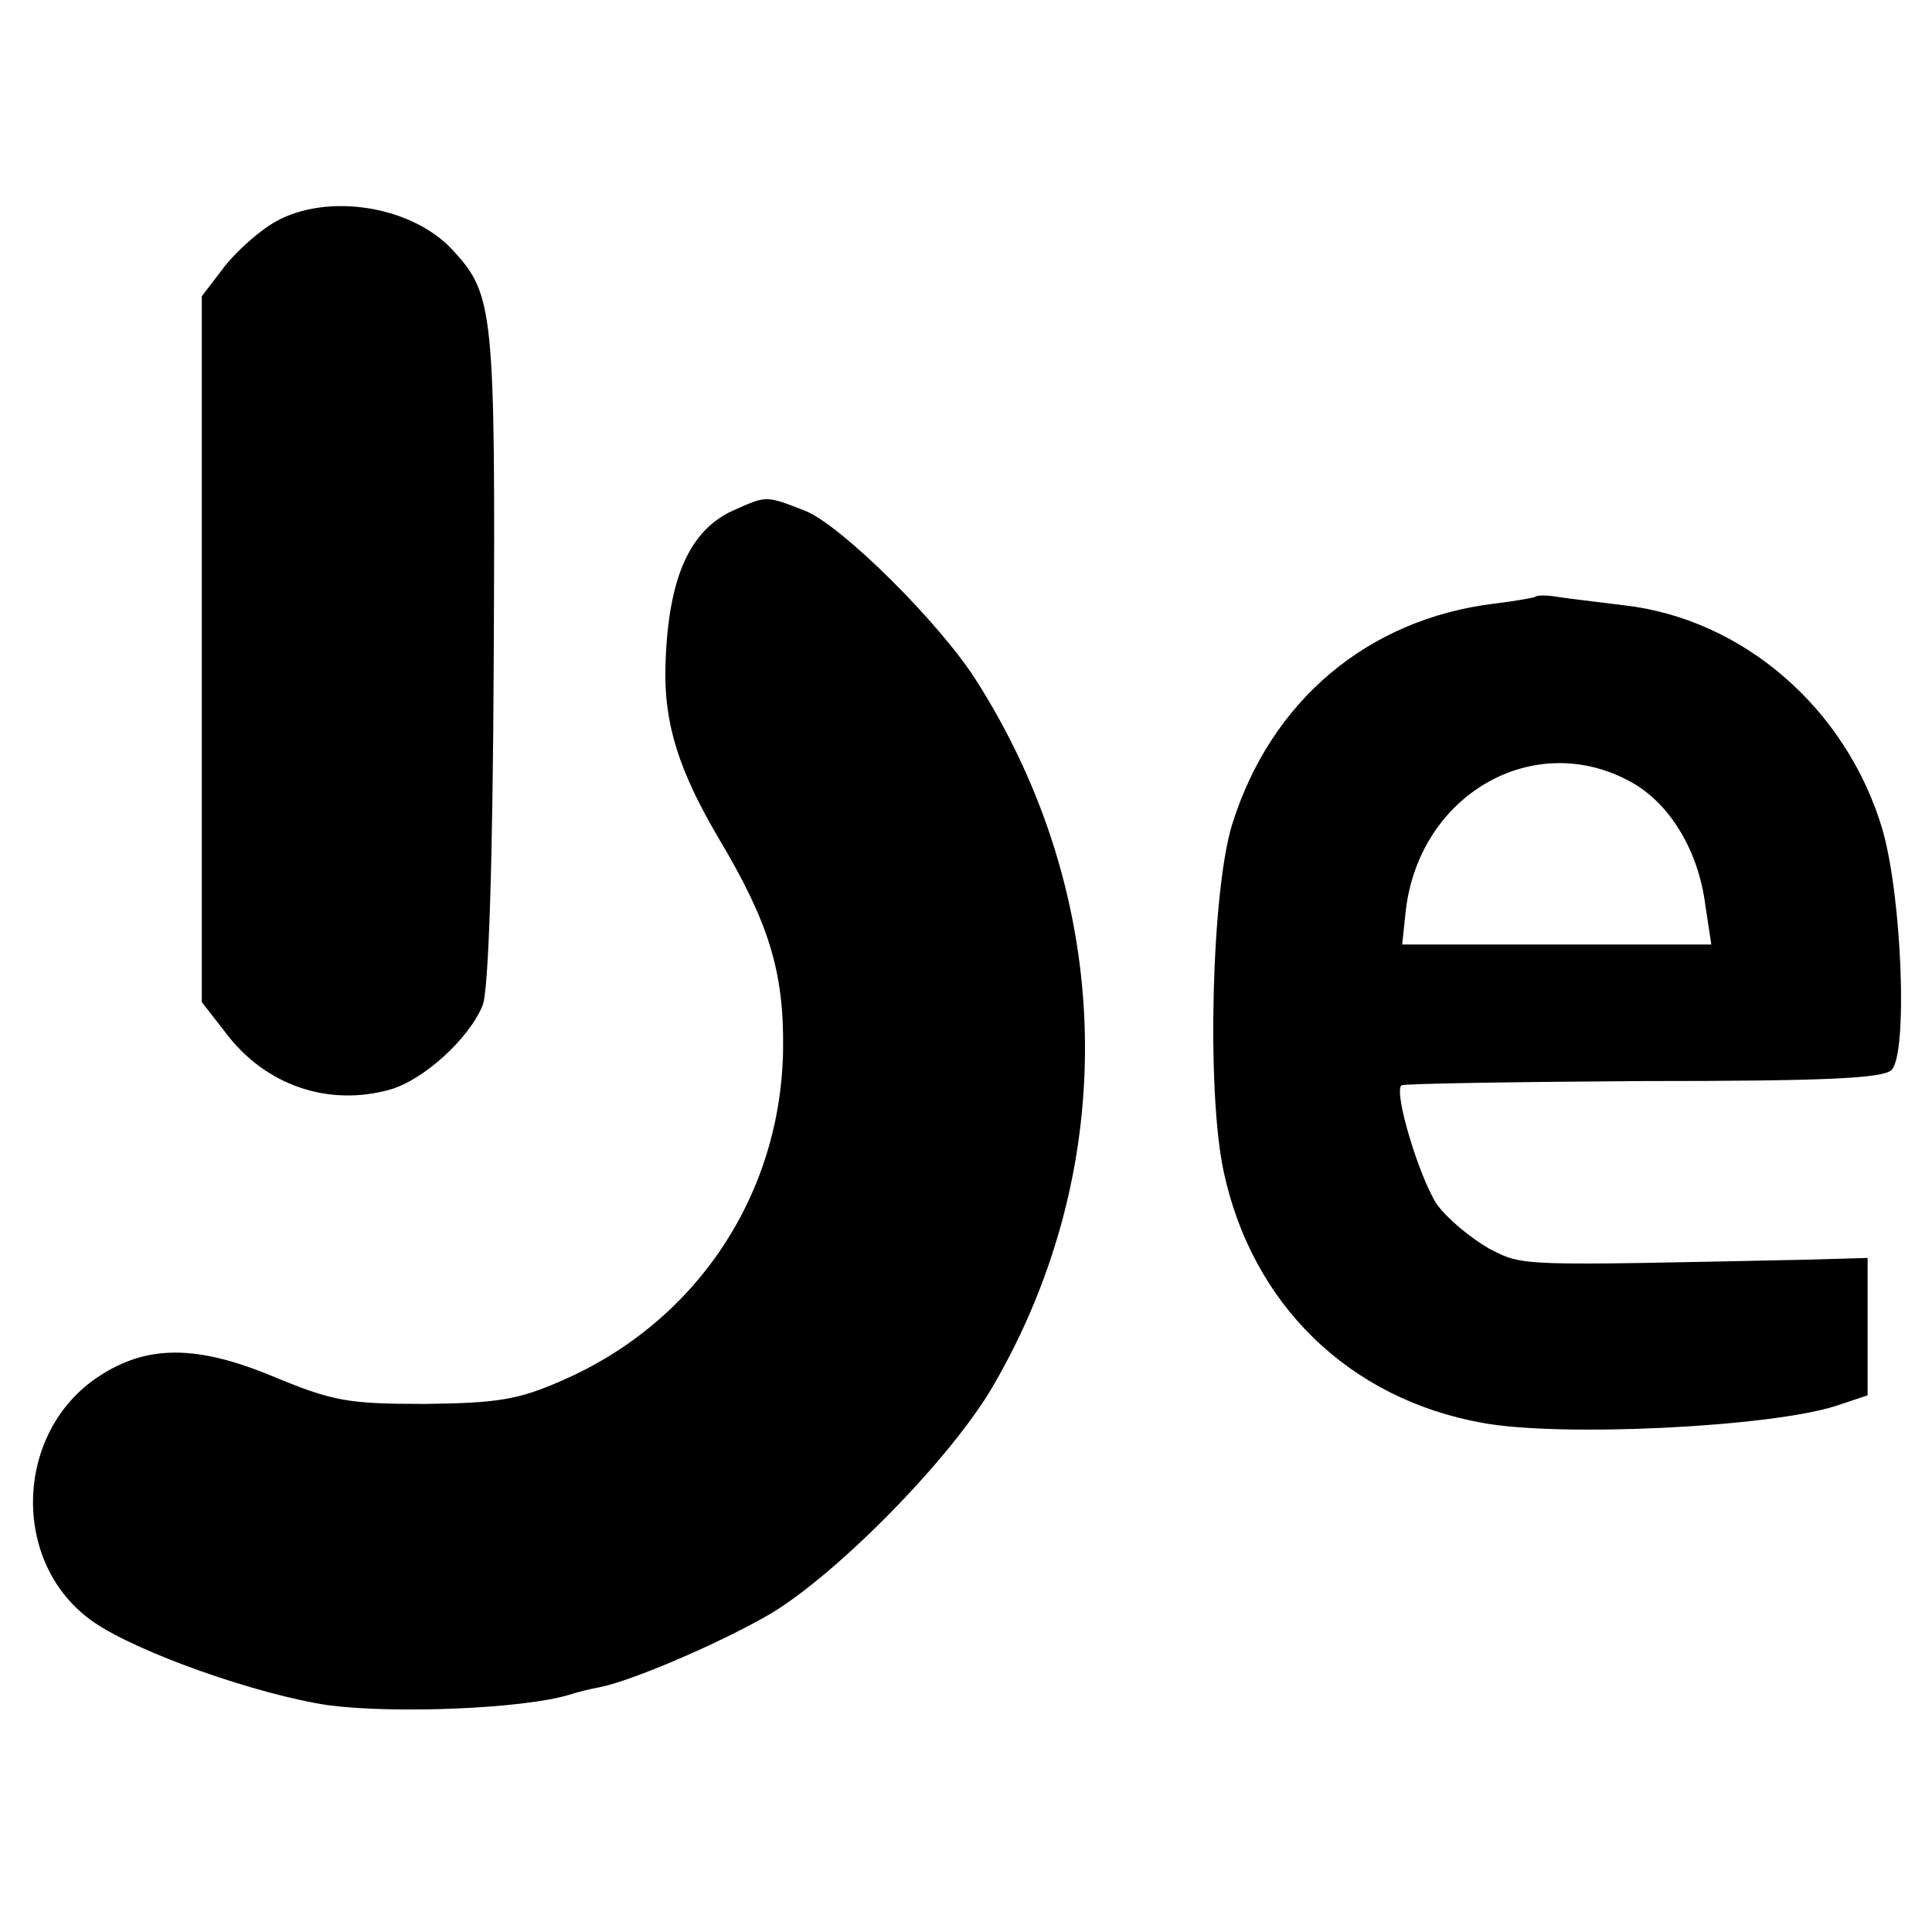
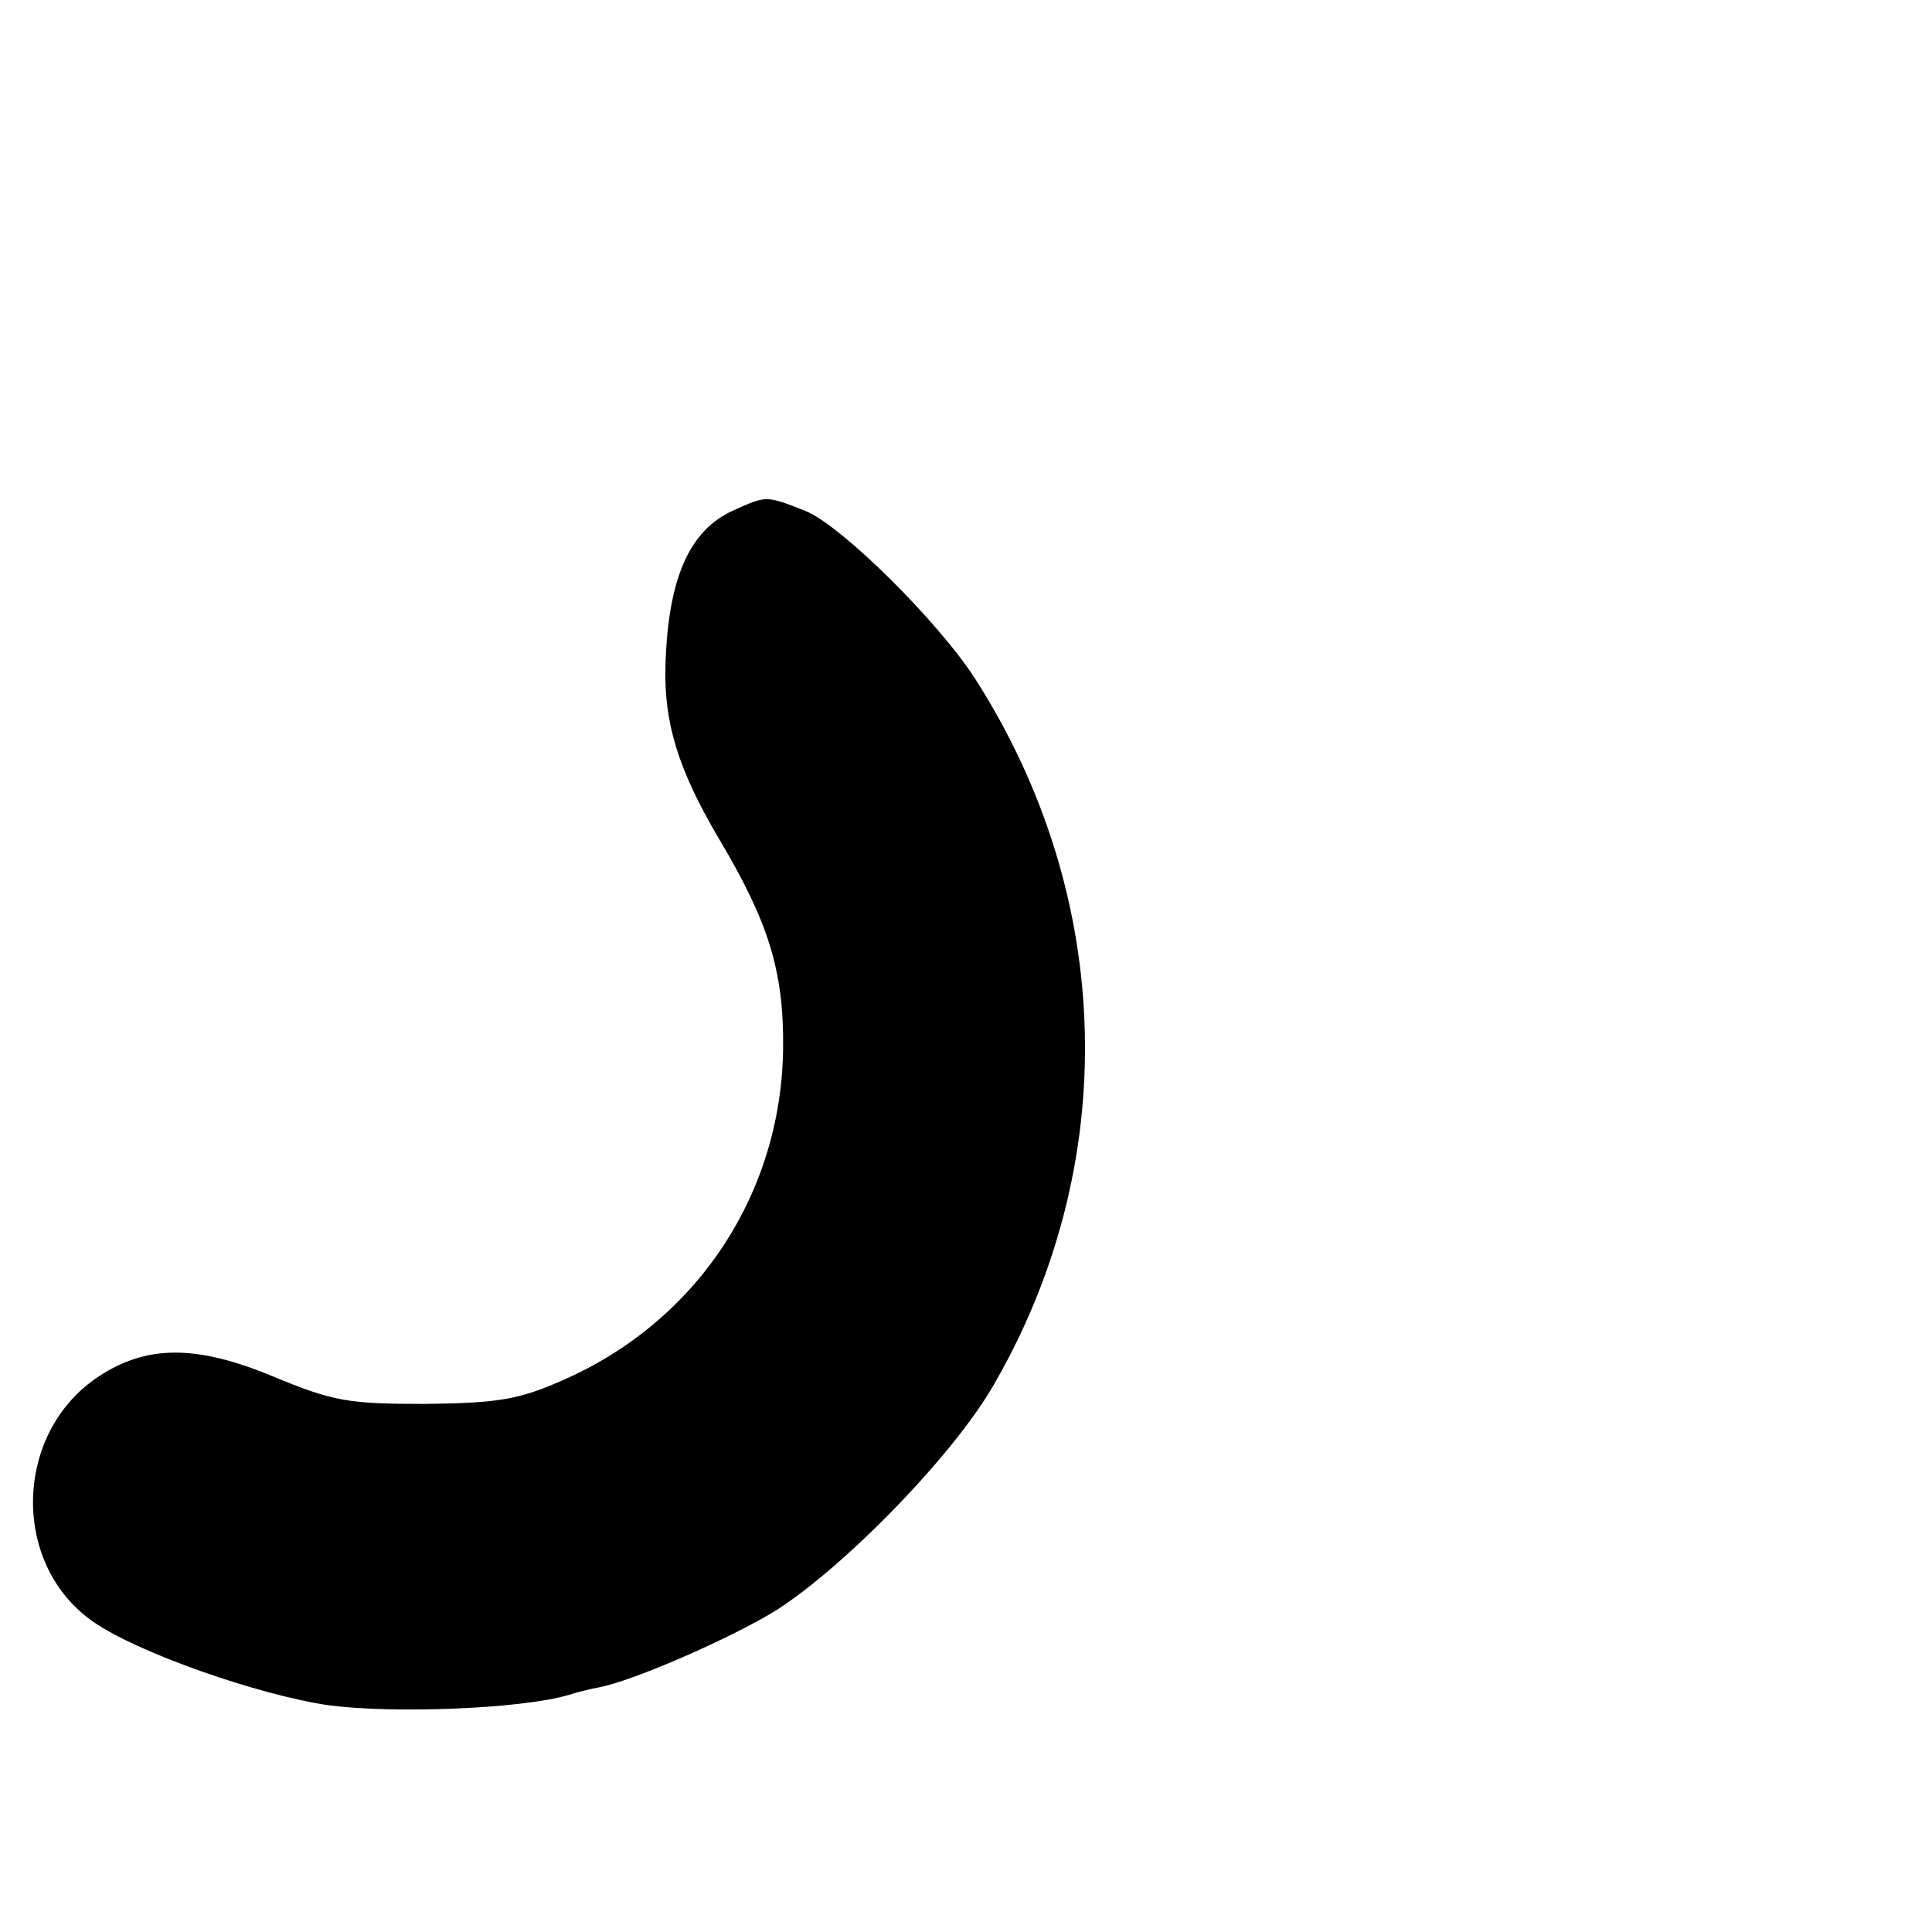
<svg xmlns="http://www.w3.org/2000/svg" version="1.0" width="225pt" height="225pt" viewBox="0 0 225 225" preserveAspectRatio="xMidYMid meet">
  <g transform="translate(0,225) scale(0.1,-0.1)" fill="#000000" stroke="none">
-     <path d="M313 1987 c-18 -12 -43 -35 -55 -52 l-23 -30 0 -411 0 -411 28 -36 c46 -61 119 -86 191 -66 39 11 92 59 108 98 7 16 12 166 13 406 2 405 0 422 -48 474 -50 54 -155 68 -214 28z" />
-     <path d="M855 1656 c-52 -23 -77 -79 -80 -181 -2 -67 15 -122 63 -203 57 -96 75 -153 74 -243 -2 -170 -101 -319 -258 -387 -50 -22 -74 -26 -159 -27 -90 0 -107 3 -177 32 -89 37 -147 37 -203 0 -99 -65 -103 -219 -6 -286 52 -36 192 -85 274 -97 77 -10 225 -4 279 12 9 3 25 7 36 9 37 7 142 52 200 86 78 47 209 180 258 264 150 257 143 569 -20 824 -43 67 -156 179 -198 196 -46 18 -45 18 -83 1z" />
-     <path d="M1788 1555 c-1 -1 -23 -5 -48 -8 -147 -18 -260 -113 -305 -257 -24 -77 -30 -311 -10 -404 33 -155 146 -265 301 -293 91 -17 337 -5 413 20 l36 12 0 80 0 80 -70 -2 c-339 -7 -330 -8 -371 13 -21 12 -49 35 -61 52 -20 31 -50 129 -41 138 3 2 129 4 281 5 212 0 280 3 290 13 19 20 12 202 -11 281 -42 140 -162 244 -300 260 -31 4 -67 8 -79 10 -12 2 -23 2 -25 0z m112 -216 c45 -25 78 -80 86 -143 l7 -46 -180 0 -180 0 4 38 c15 137 150 214 263 151z" />
+     <path d="M855 1656 c-52 -23 -77 -79 -80 -181 -2 -67 15 -122 63 -203 57 -96 75 -153 74 -243 -2 -170 -101 -319 -258 -387 -50 -22 -74 -26 -159 -27 -90 0 -107 3 -177 32 -89 37 -147 37 -203 0 -99 -65 -103 -219 -6 -286 52 -36 192 -85 274 -97 77 -10 225 -4 279 12 9 3 25 7 36 9 37 7 142 52 200 86 78 47 209 180 258 264 150 257 143 569 -20 824 -43 67 -156 179 -198 196 -46 18 -45 18 -83 1" />
  </g>
</svg>